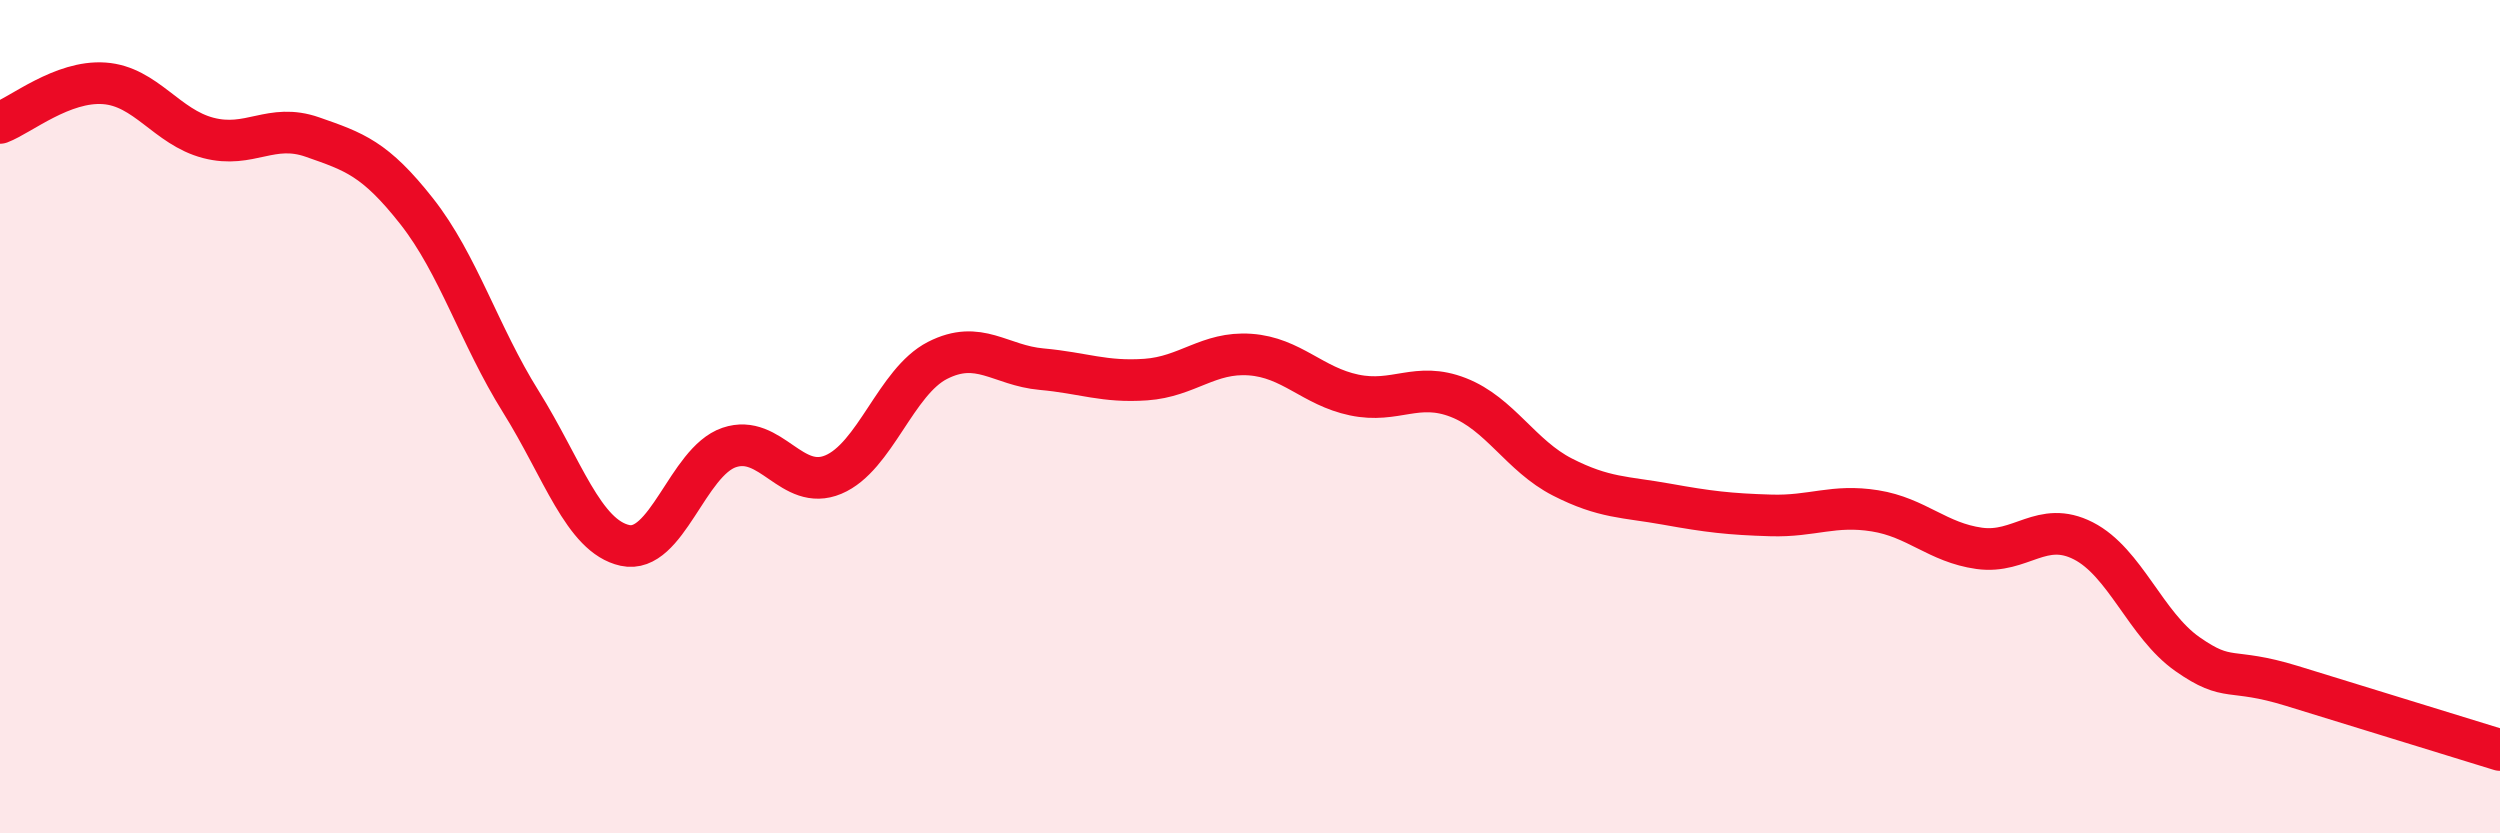
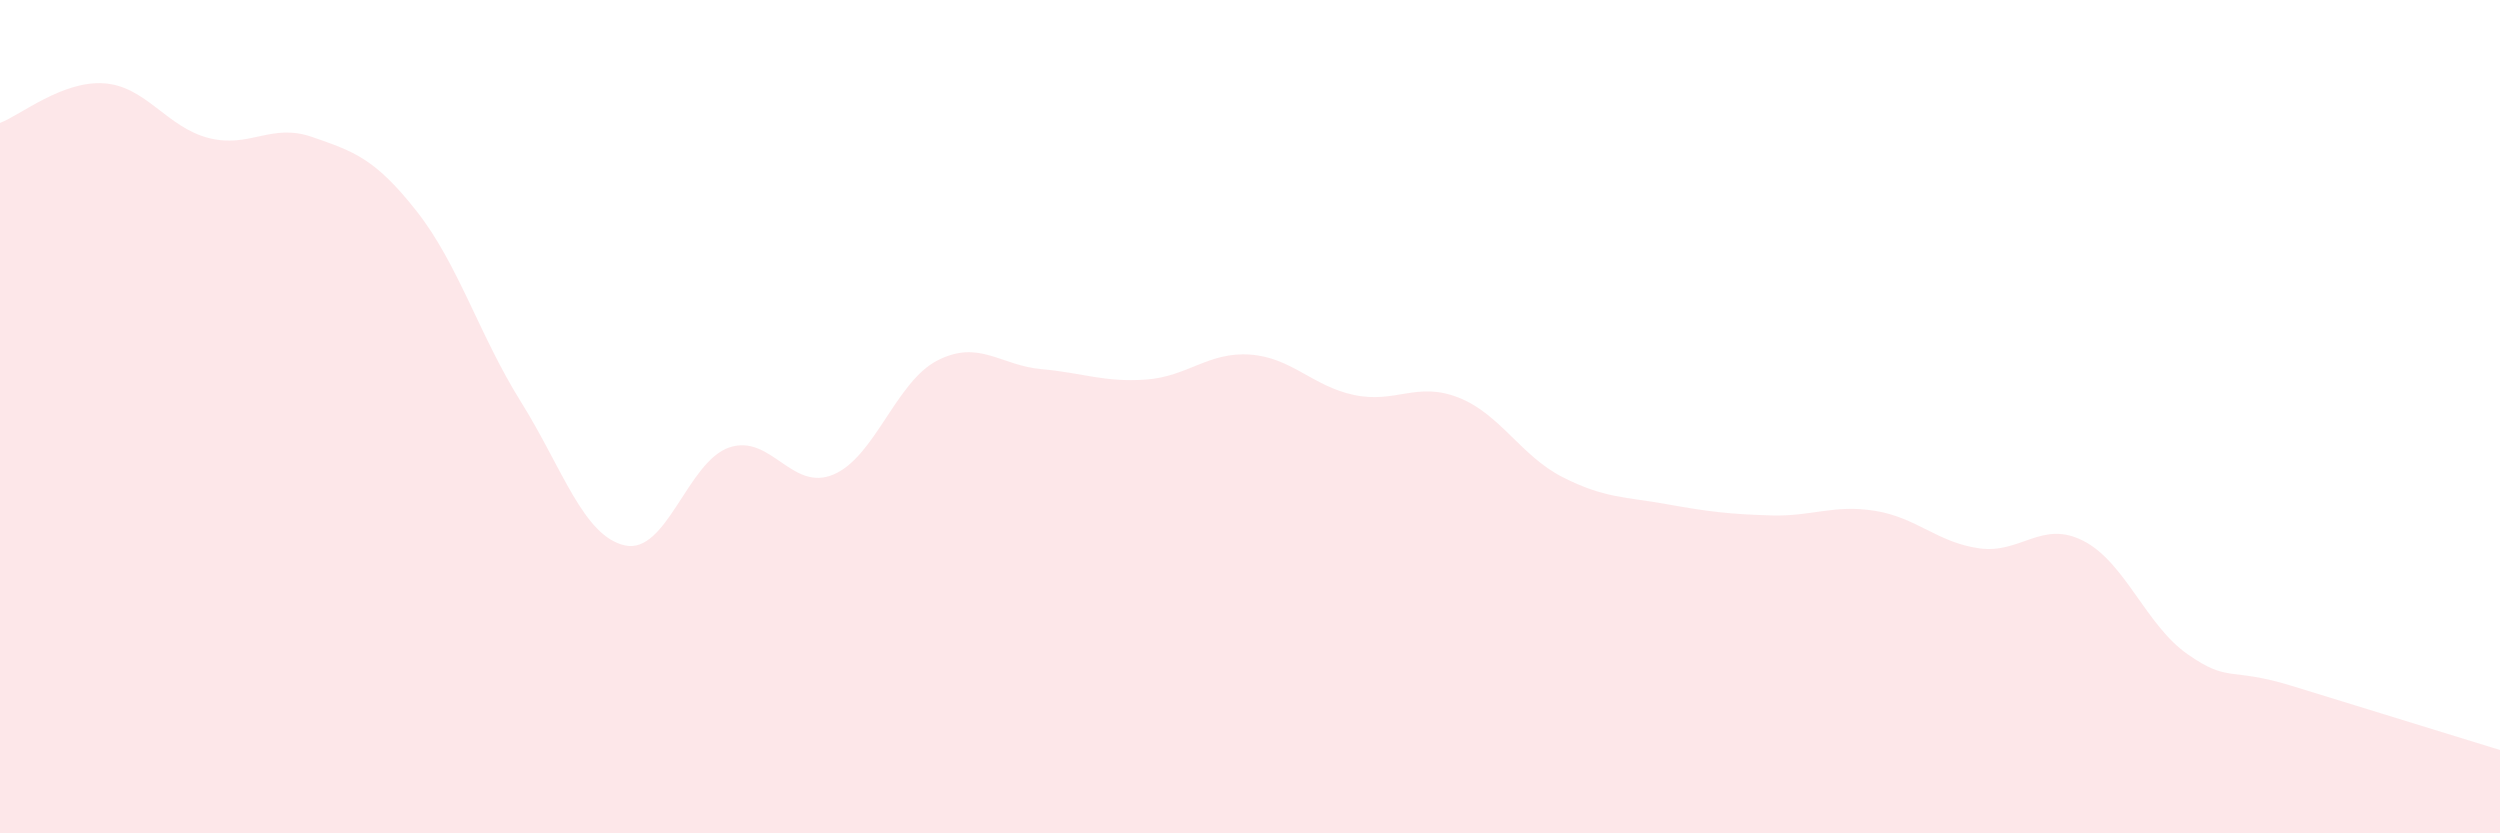
<svg xmlns="http://www.w3.org/2000/svg" width="60" height="20" viewBox="0 0 60 20">
  <path d="M 0,2.95 C 0.5,2.76 1.5,1.93 2.5,2 C 3.5,2.07 4,3.05 5,3.31 C 6,3.57 6.5,2.94 7.5,3.29 C 8.5,3.64 9,3.8 10,5.07 C 11,6.34 11.5,8.04 12.5,9.64 C 13.5,11.24 14,12.87 15,13.09 C 16,13.31 16.5,11.08 17.5,10.74 C 18.5,10.4 19,11.81 20,11.39 C 21,10.97 21.5,9.16 22.5,8.65 C 23.5,8.14 24,8.77 25,8.86 C 26,8.95 26.5,9.18 27.5,9.11 C 28.5,9.04 29,8.44 30,8.51 C 31,8.58 31.5,9.27 32.5,9.48 C 33.5,9.69 34,9.15 35,9.54 C 36,9.93 36.5,10.94 37.5,11.45 C 38.5,11.96 39,11.92 40,12.1 C 41,12.28 41.5,12.34 42.5,12.37 C 43.5,12.4 44,12.1 45,12.26 C 46,12.42 46.5,13.02 47.5,13.16 C 48.5,13.3 49,12.47 50,12.98 C 51,13.49 51.5,15 52.5,15.7 C 53.5,16.4 53.5,16 55,16.46 C 56.5,16.92 59,17.69 60,18L60 20L0 20Z" fill="#EB0A25" opacity="0.1" stroke-linecap="round" stroke-linejoin="round" />
-   <path d="M 0,2.95 C 0.5,2.76 1.5,1.93 2.5,2 C 3.5,2.07 4,3.05 5,3.31 C 6,3.57 6.5,2.94 7.5,3.29 C 8.5,3.64 9,3.8 10,5.07 C 11,6.34 11.5,8.04 12.5,9.64 C 13.5,11.24 14,12.87 15,13.09 C 16,13.31 16.5,11.08 17.5,10.74 C 18.5,10.4 19,11.81 20,11.39 C 21,10.97 21.5,9.16 22.5,8.65 C 23.5,8.14 24,8.77 25,8.86 C 26,8.95 26.5,9.18 27.5,9.11 C 28.5,9.04 29,8.44 30,8.51 C 31,8.58 31.5,9.27 32.5,9.48 C 33.5,9.69 34,9.15 35,9.54 C 36,9.93 36.5,10.94 37.5,11.45 C 38.5,11.96 39,11.92 40,12.1 C 41,12.28 41.5,12.34 42.5,12.37 C 43.5,12.4 44,12.1 45,12.26 C 46,12.42 46.5,13.02 47.5,13.16 C 48.5,13.3 49,12.47 50,12.98 C 51,13.49 51.5,15 52.5,15.7 C 53.5,16.4 53.5,16 55,16.46 C 56.5,16.92 59,17.69 60,18" stroke="#EB0A25" stroke-width="1" fill="none" stroke-linecap="round" stroke-linejoin="round" />
</svg>